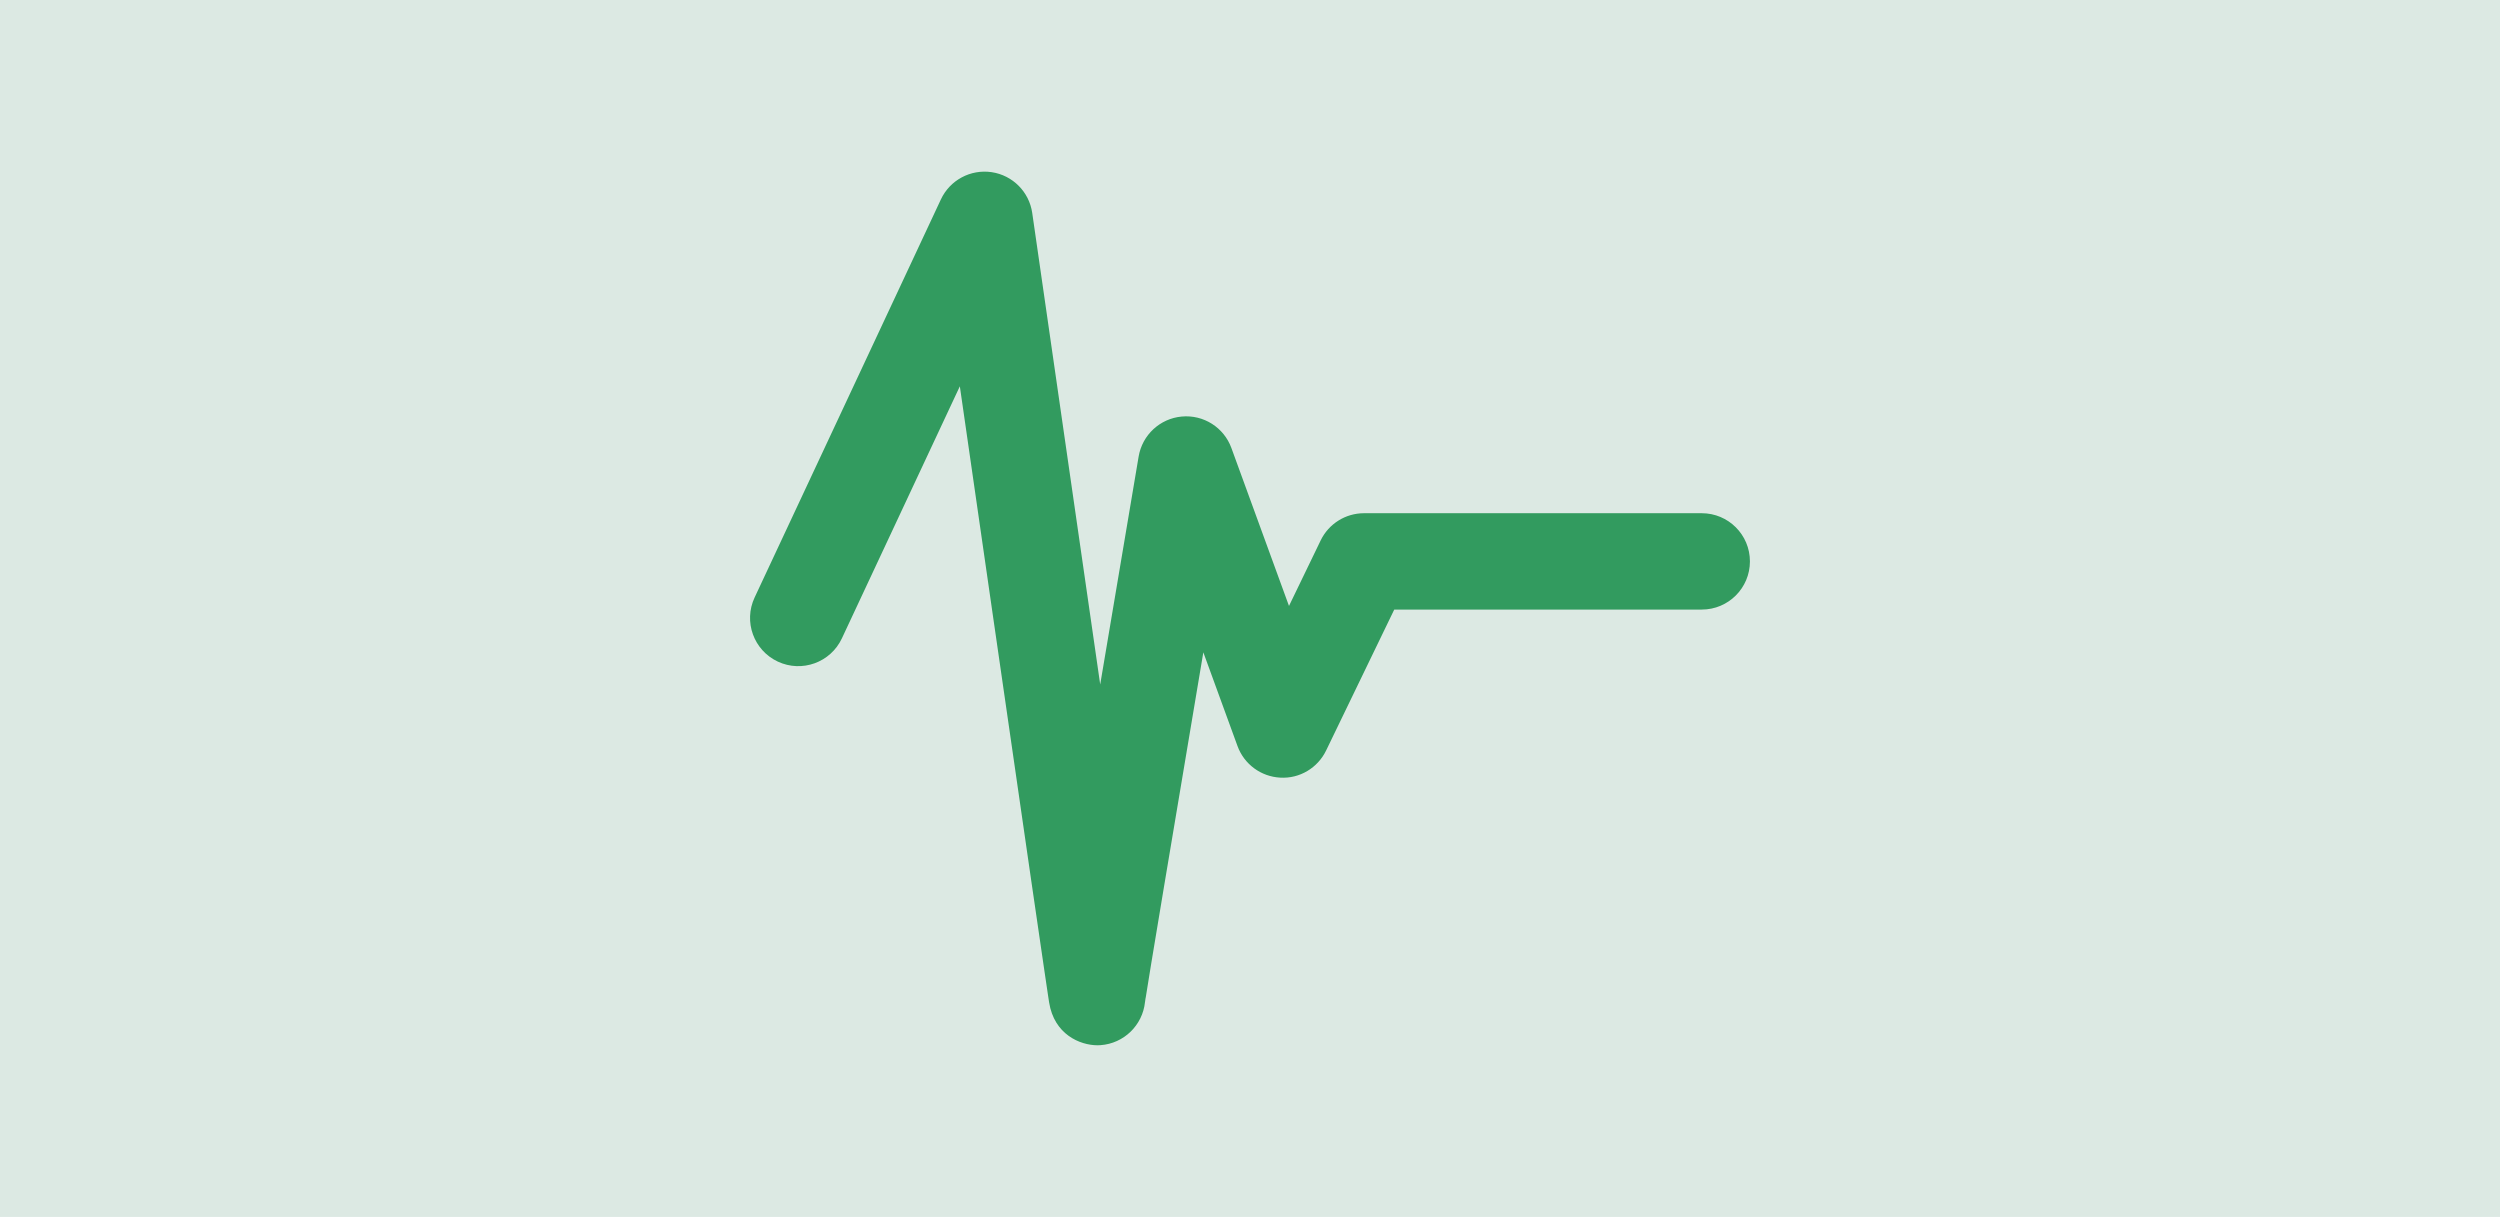
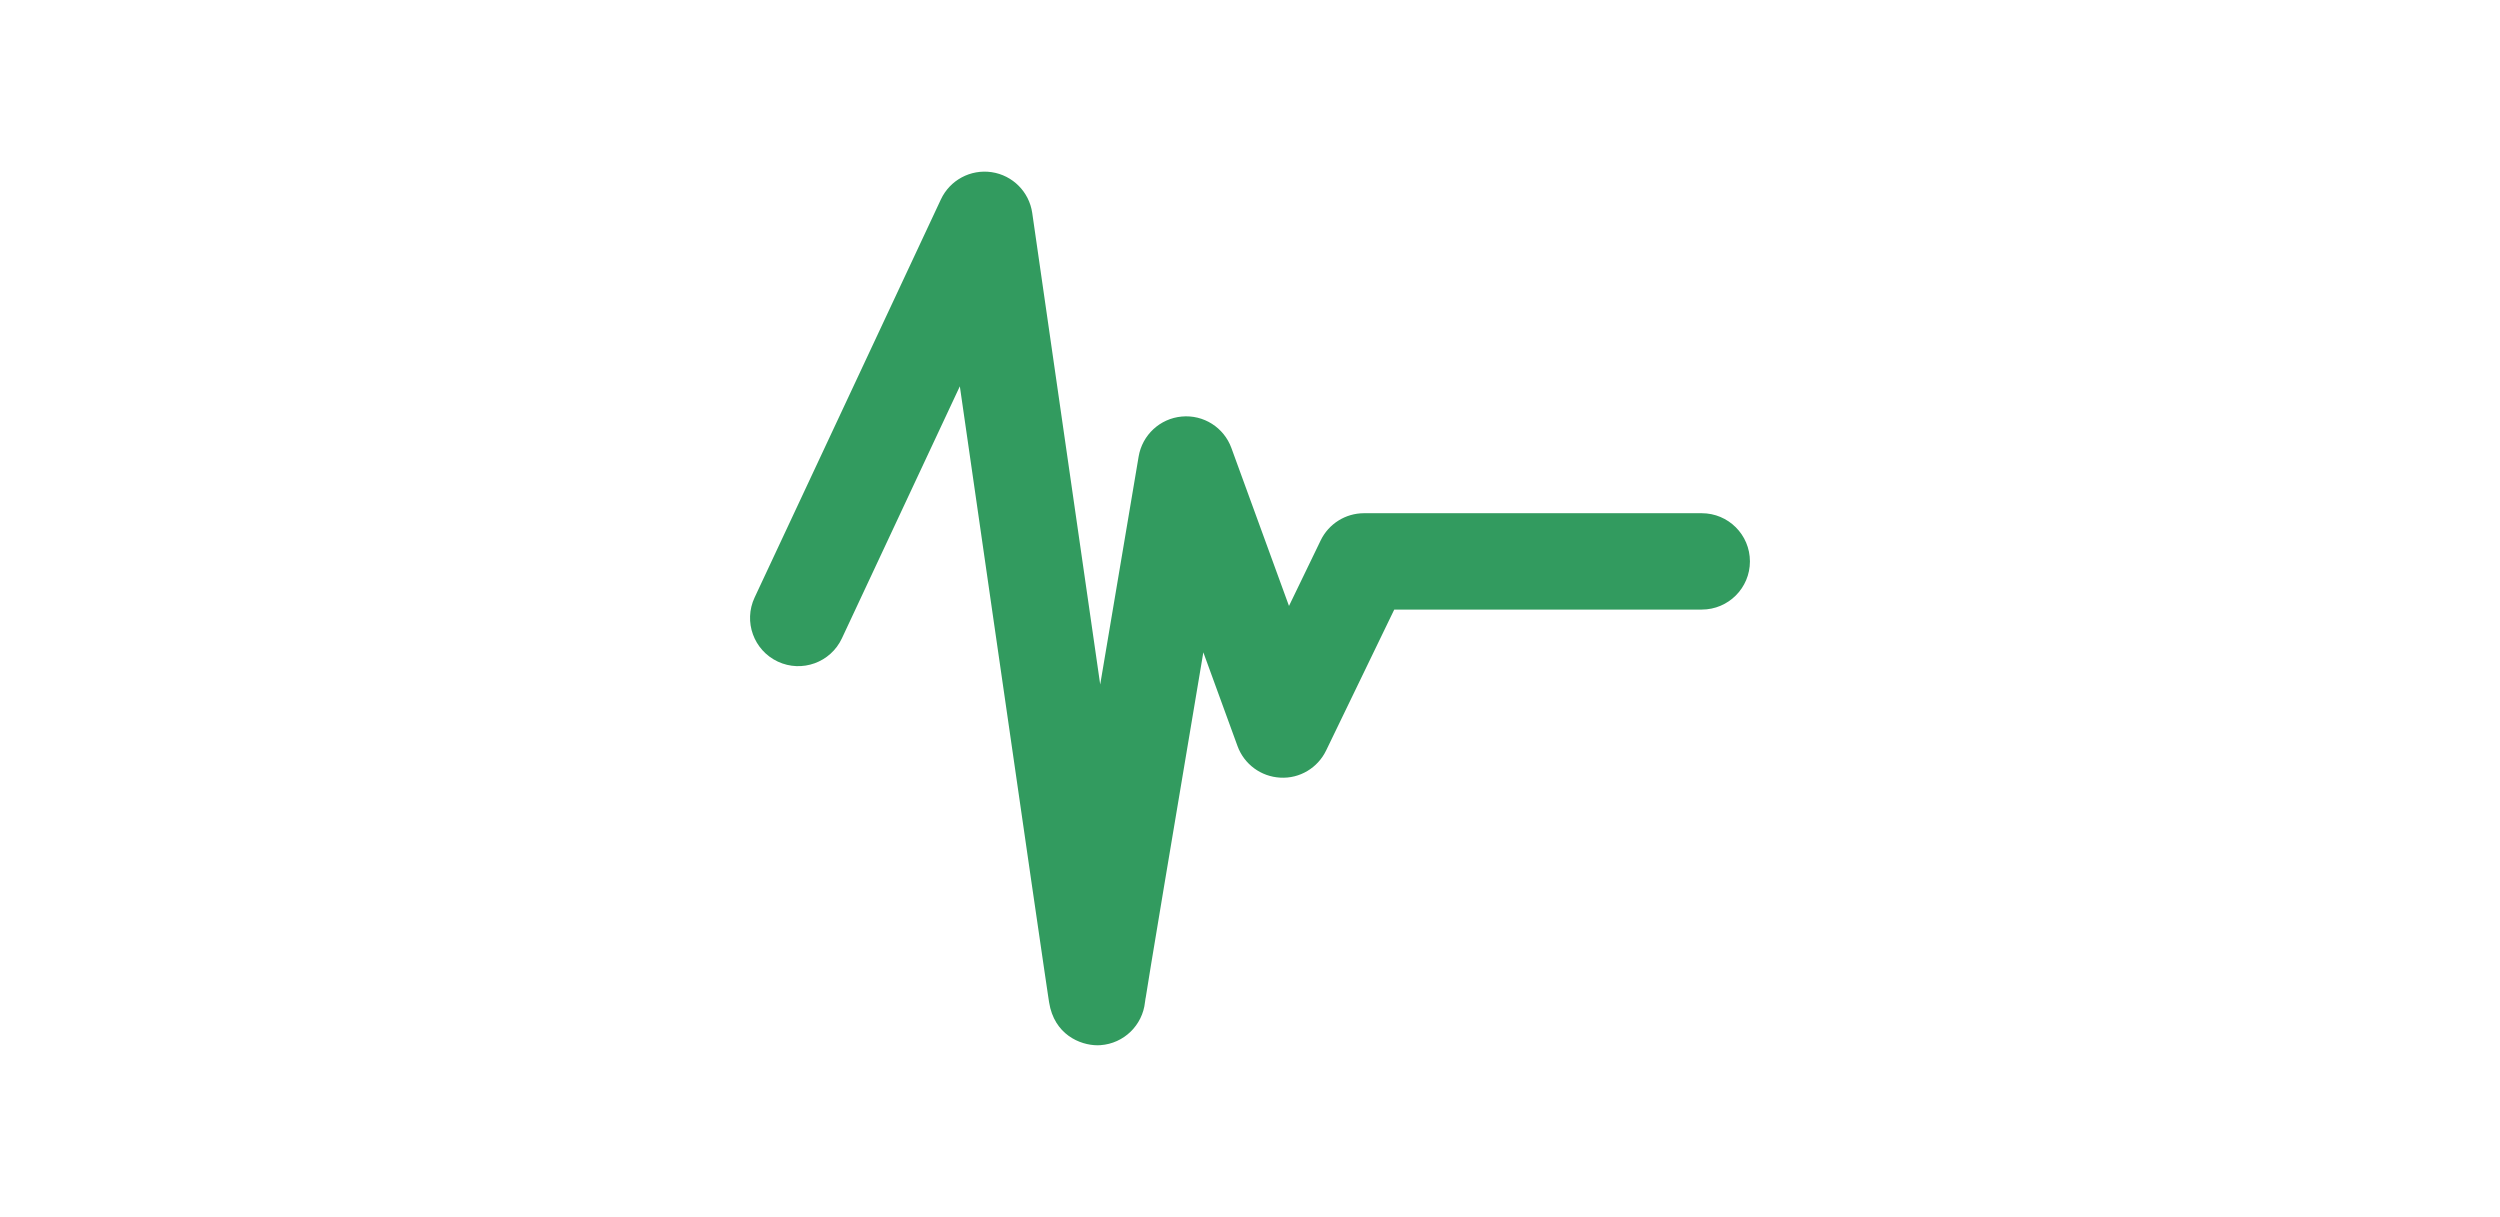
<svg xmlns="http://www.w3.org/2000/svg" id="a" viewBox="0 0 1360 662">
  <defs>
    <style>.b{fill:#dce9e3;}.c{fill:#329b5f;}</style>
  </defs>
-   <rect class="b" width="1360" height="662" />
  <path class="c" d="M597.1,568.63c-9.67,0-23.63-5.97-26.38-23.31l-.57-3.72c-.47-3.12-1.15-7.69-2-13.51-1.7-11.57-4.12-28.11-7-47.94-5.76-39.65-13.4-92.52-21.03-145.38-6.36-44.1-12.72-88.19-17.97-124.62l-64.17,137.13c-6.14,13.11-21.73,18.77-34.85,12.63-13.11-6.14-18.77-21.73-12.63-34.85l101.35-216.59c4.91-10.49,16.11-16.5,27.59-14.82,11.46,1.7,20.44,10.73,22.09,22.19,8.39,58.31,23.75,165,36.98,256.52,5.72-33.98,12.61-74.86,20.91-124.02,1.98-11.73,11.61-20.66,23.45-21.74,11.88-1.09,22.94,5.94,27.01,17.12l31.33,85.92,17.23-35.65c4.37-9.05,13.54-14.8,23.59-14.8h183.72c14.48,0,26.21,11.73,26.21,26.21s-11.73,26.21-26.21,26.21h-167.28l-37.06,76.66c-4.58,9.48-14.37,15.37-24.91,14.77-10.52-.53-19.7-7.3-23.3-17.2l-18.59-50.97c-15.33,91.06-30.5,181.66-31.74,190.31-1.31,12.49-11.41,22.48-24.2,23.39-.52,.04-1.05,.06-1.59,.06Zm25.93-26.21c0,.86-.04,1.71-.12,2.55,.15-1.37,.12-2.23,.12-2.55Z" />
</svg>